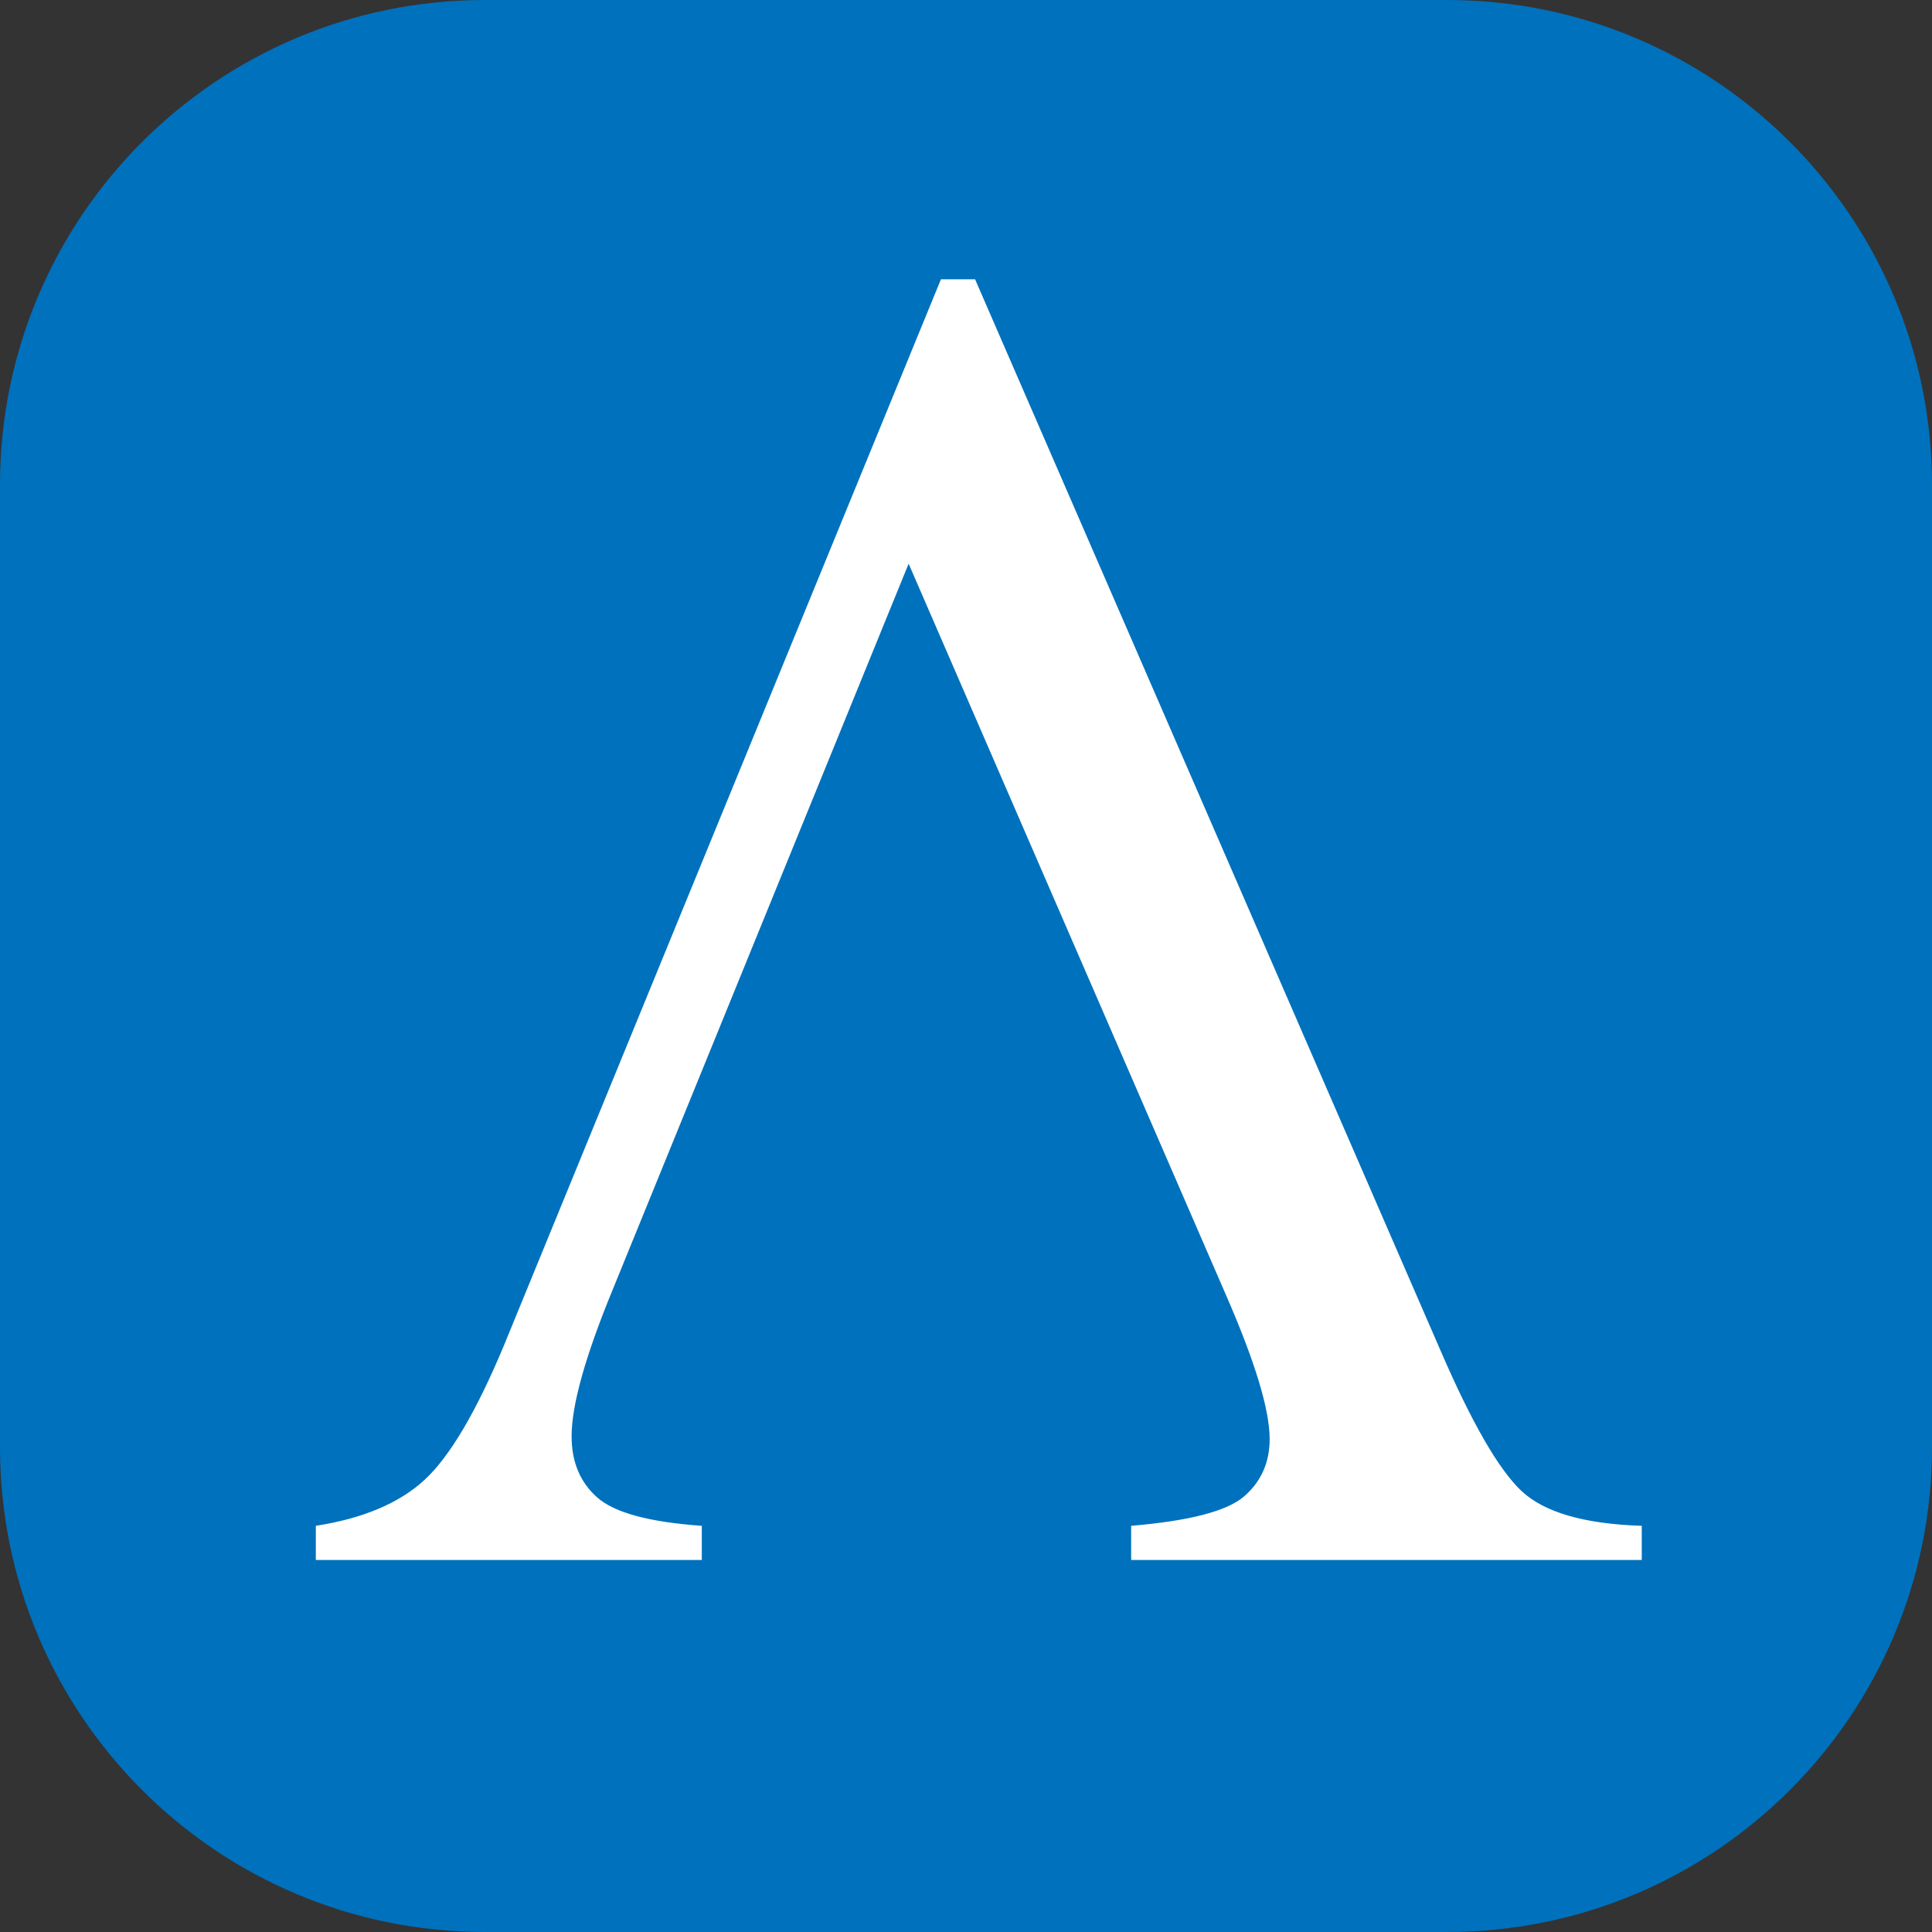
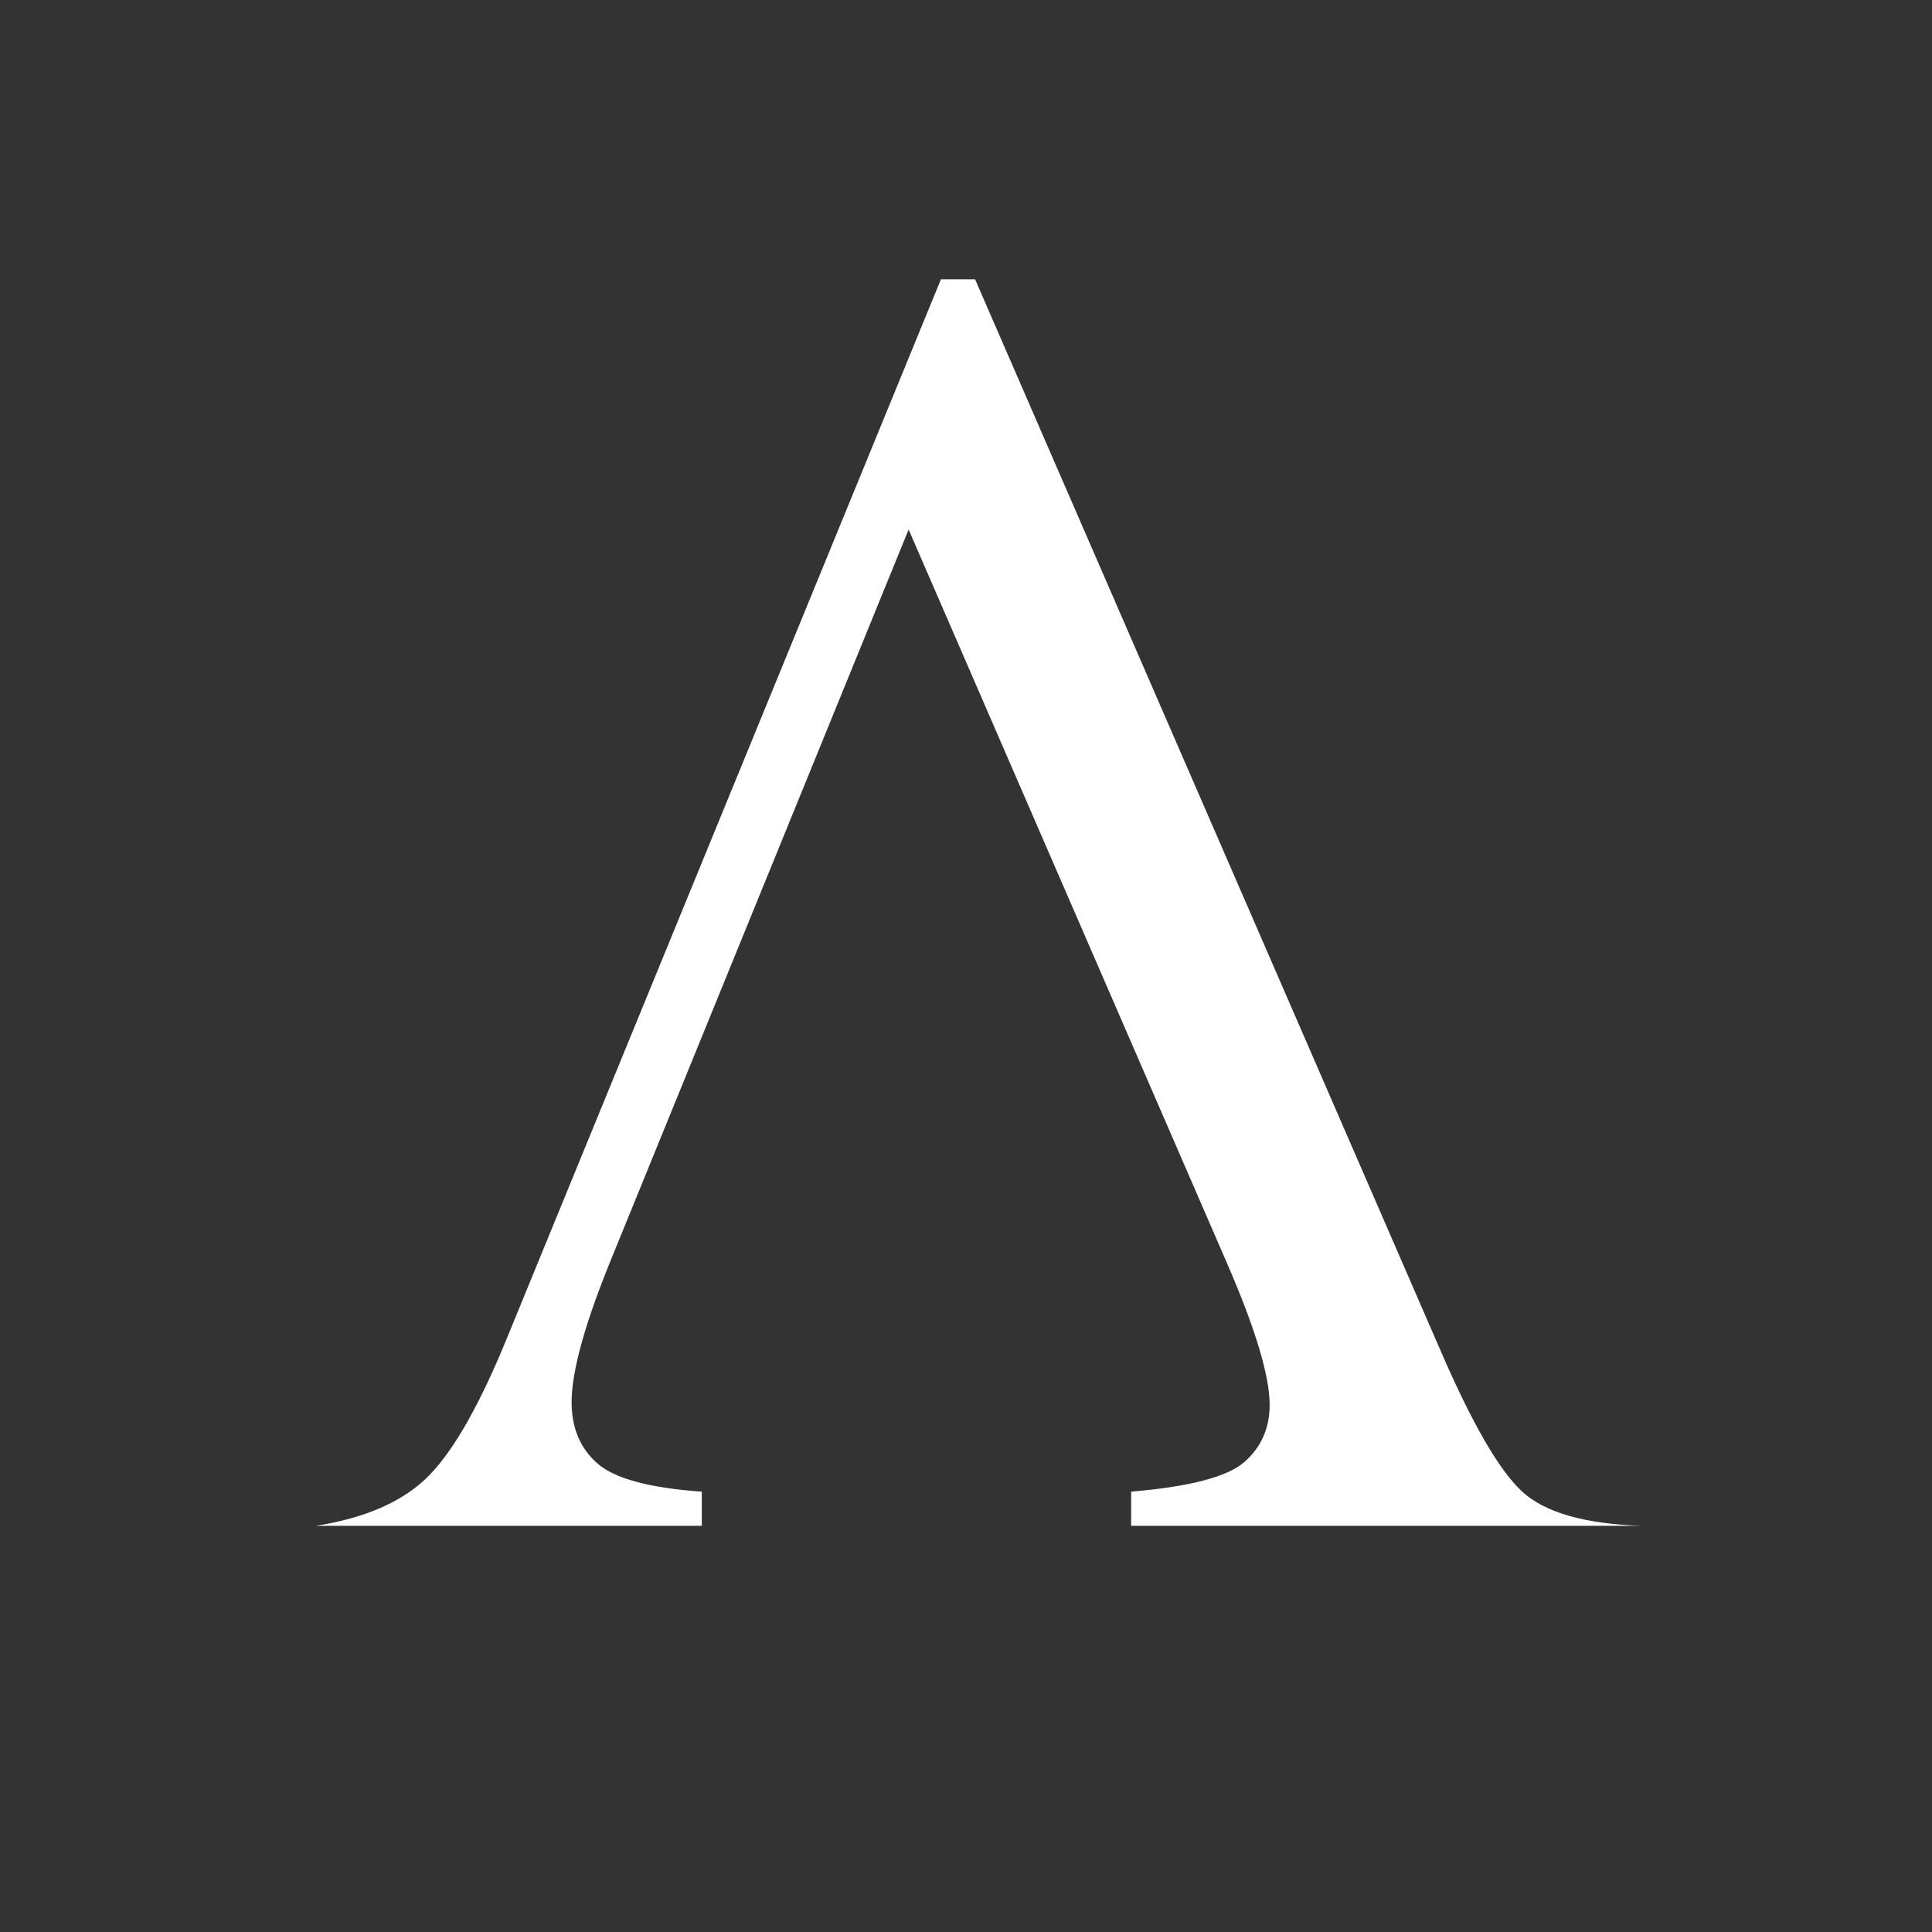
<svg xmlns="http://www.w3.org/2000/svg" version="1.1" id="图层_1" x="0px" y="0px" viewBox="0 0 255 255" style="enable-background:new 0 0 255 255;" xml:space="preserve">
  <rect x="0" y="0" width="255" height="255" fill="#333333" stroke="none" />
  <style type="text/css">
	.st0{fill:#0071BC;}
	.st1{fill:#FFFFFF;}
</style>
  <g>
-     <path class="st0" d="M191,255H64c-35.346,0-64-28.654-64-64V64C0,28.654,28.654,0,64,0h127c35.346,0,64,28.654,64,64v127   C255,226.346,226.346,255,191,255z" />
-   </g>
+     </g>
  <g>
-     <path class="st1" d="M41.685,205.898v-4.509c6.255-0.976,11.048-3.005,14.381-6.094   c3.331-3.087,6.825-9.019,10.481-17.793l57.644-140.637h4.509l61.423,141.369c4.144,9.588,7.718,15.782,10.725,18.585   c3.004,2.803,8.287,4.326,15.843,4.57v4.509h-67.394v-4.509c7.718-0.649,12.693-1.95,14.929-3.9   c2.233-1.95,3.352-4.467,3.352-7.556c0-3.818-1.87-10.033-5.606-18.646l-42.045-96.886l-38.998,95.667   c-3.656,8.857-5.484,15.356-5.484,19.5c0,3.412,1.137,6.114,3.413,8.104c2.273,1.992,6.865,3.229,13.771,3.718   v4.509H41.685z" />
+     <path class="st1" d="M41.685,205.898v-4.509c6.255-0.976,11.048-3.005,14.381-6.094   c3.331-3.087,6.825-9.019,10.481-17.793l57.644-140.637h4.509l61.423,141.369c4.144,9.588,7.718,15.782,10.725,18.585   c3.004,2.803,8.287,4.326,15.843,4.57h-67.394v-4.509c7.718-0.649,12.693-1.95,14.929-3.9   c2.233-1.95,3.352-4.467,3.352-7.556c0-3.818-1.87-10.033-5.606-18.646l-42.045-96.886l-38.998,95.667   c-3.656,8.857-5.484,15.356-5.484,19.5c0,3.412,1.137,6.114,3.413,8.104c2.273,1.992,6.865,3.229,13.771,3.718   v4.509H41.685z" />
  </g>
</svg>